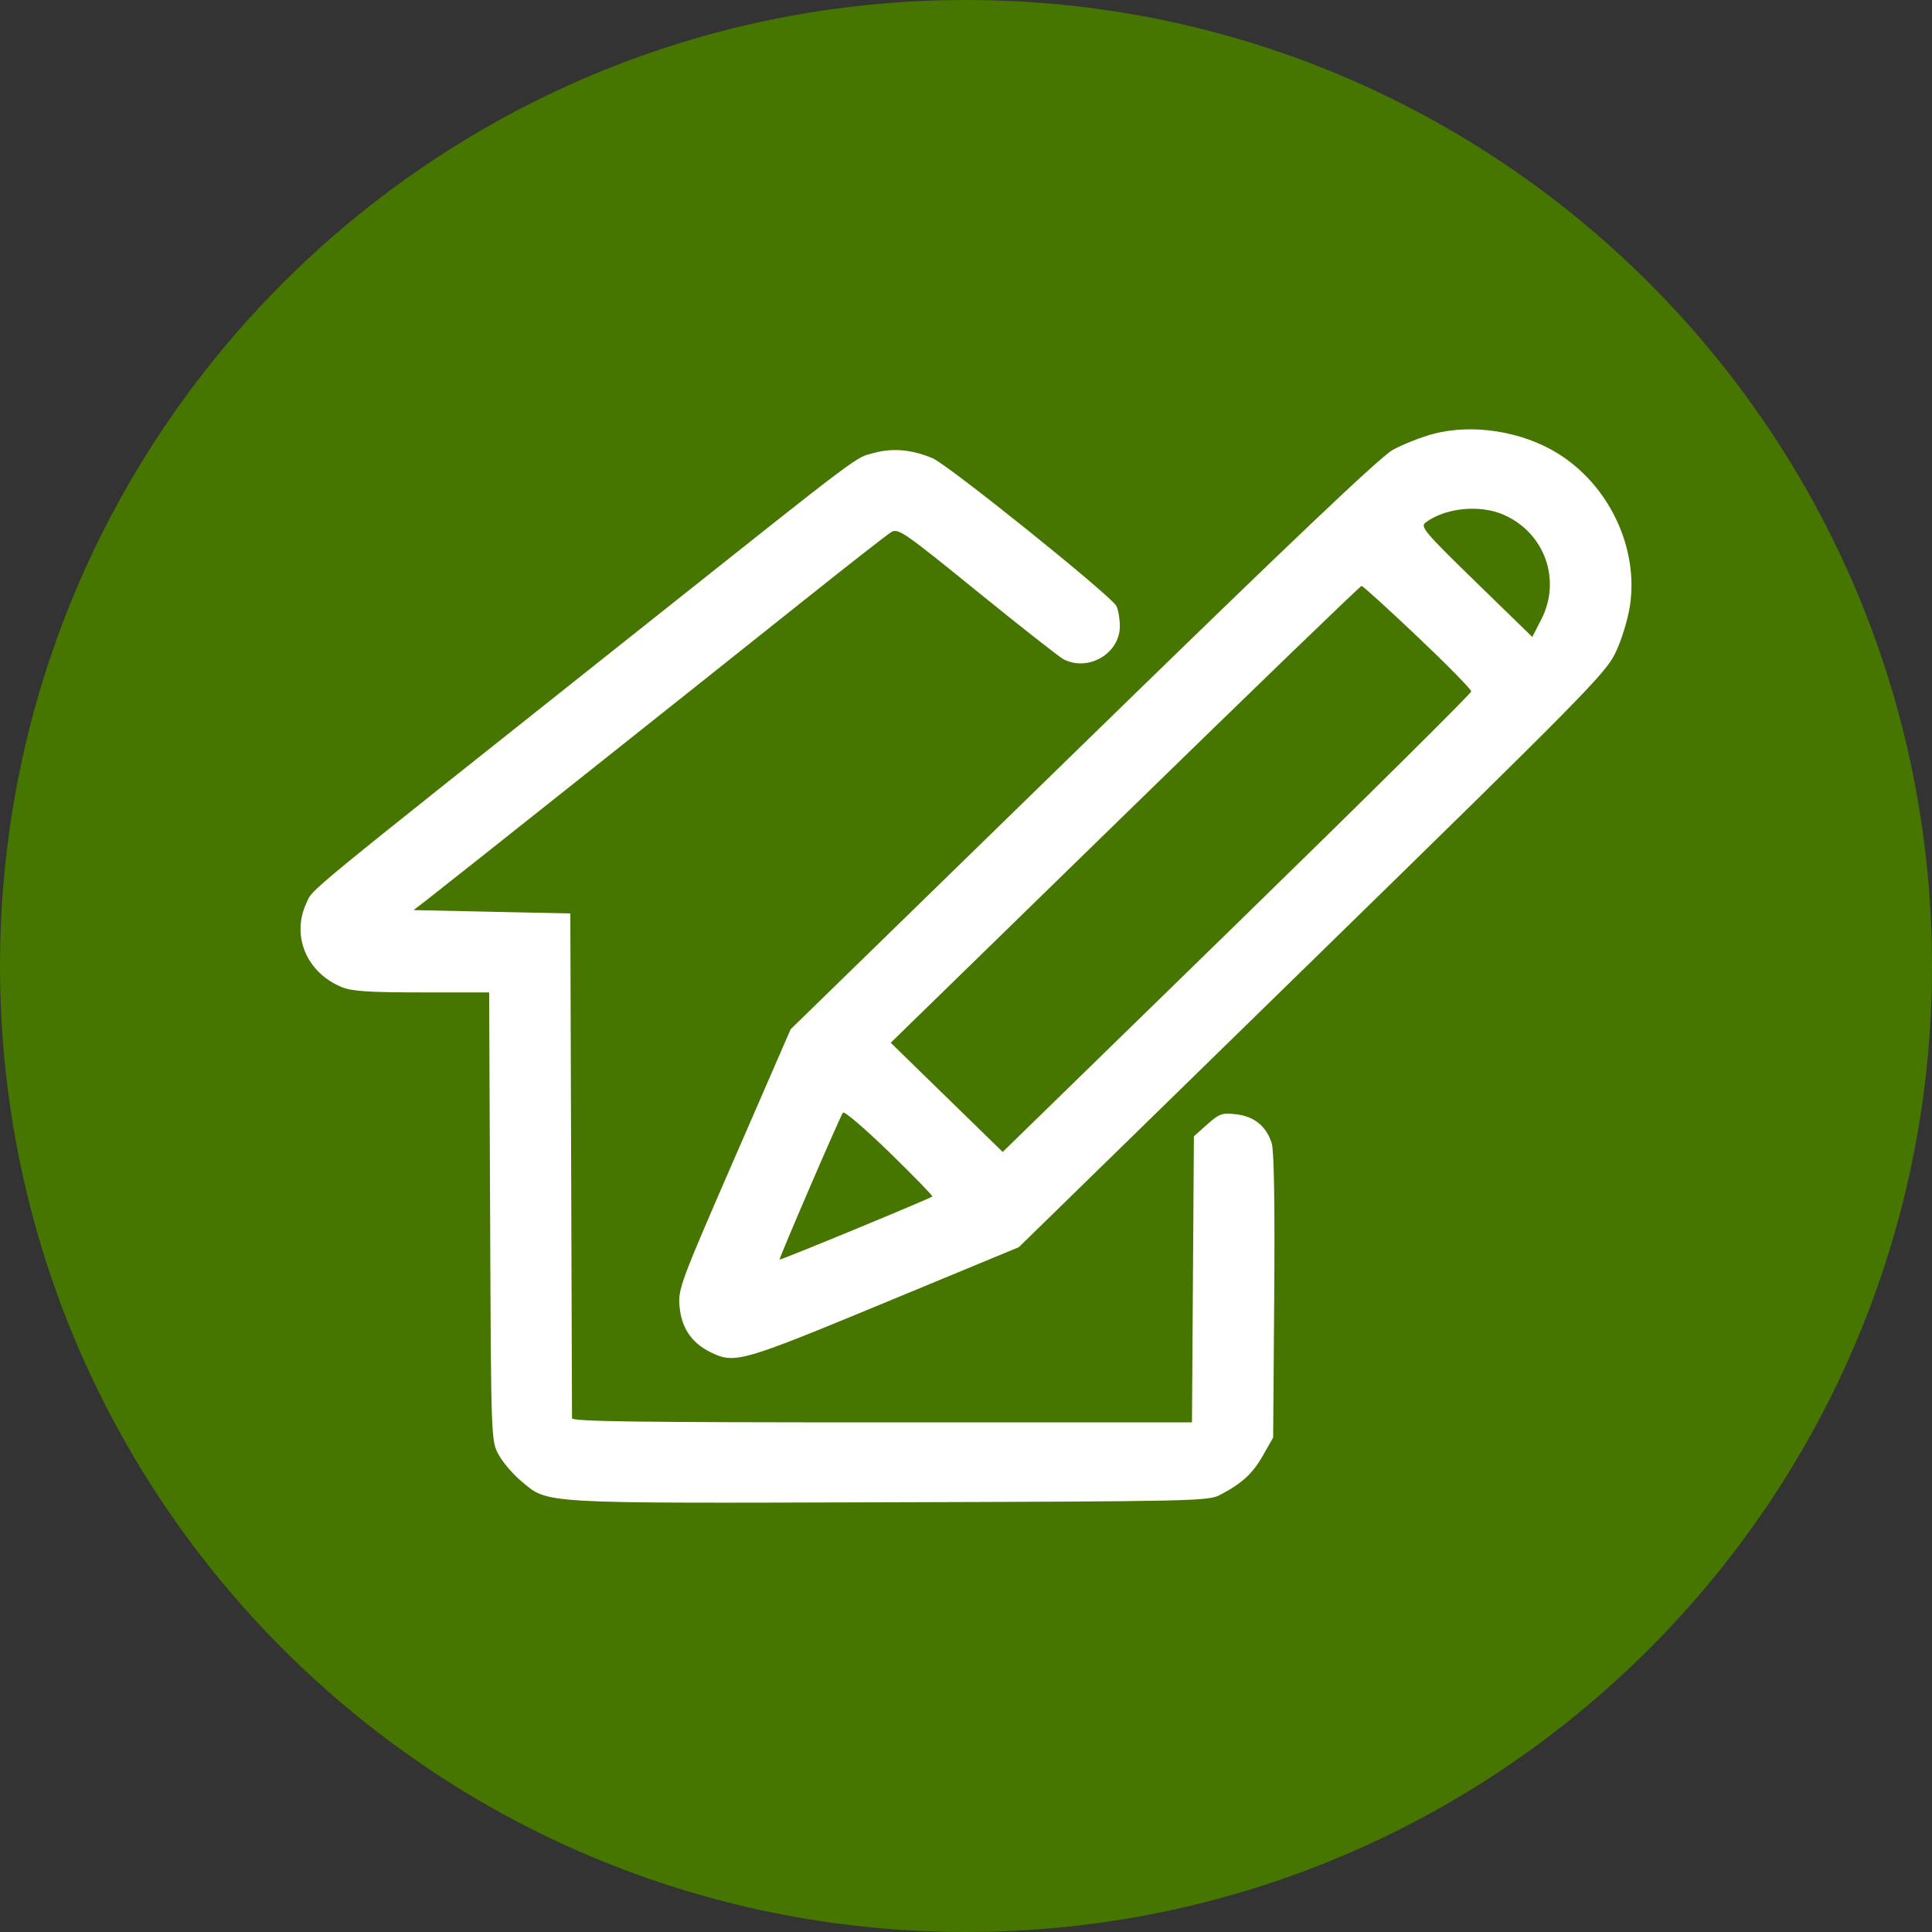
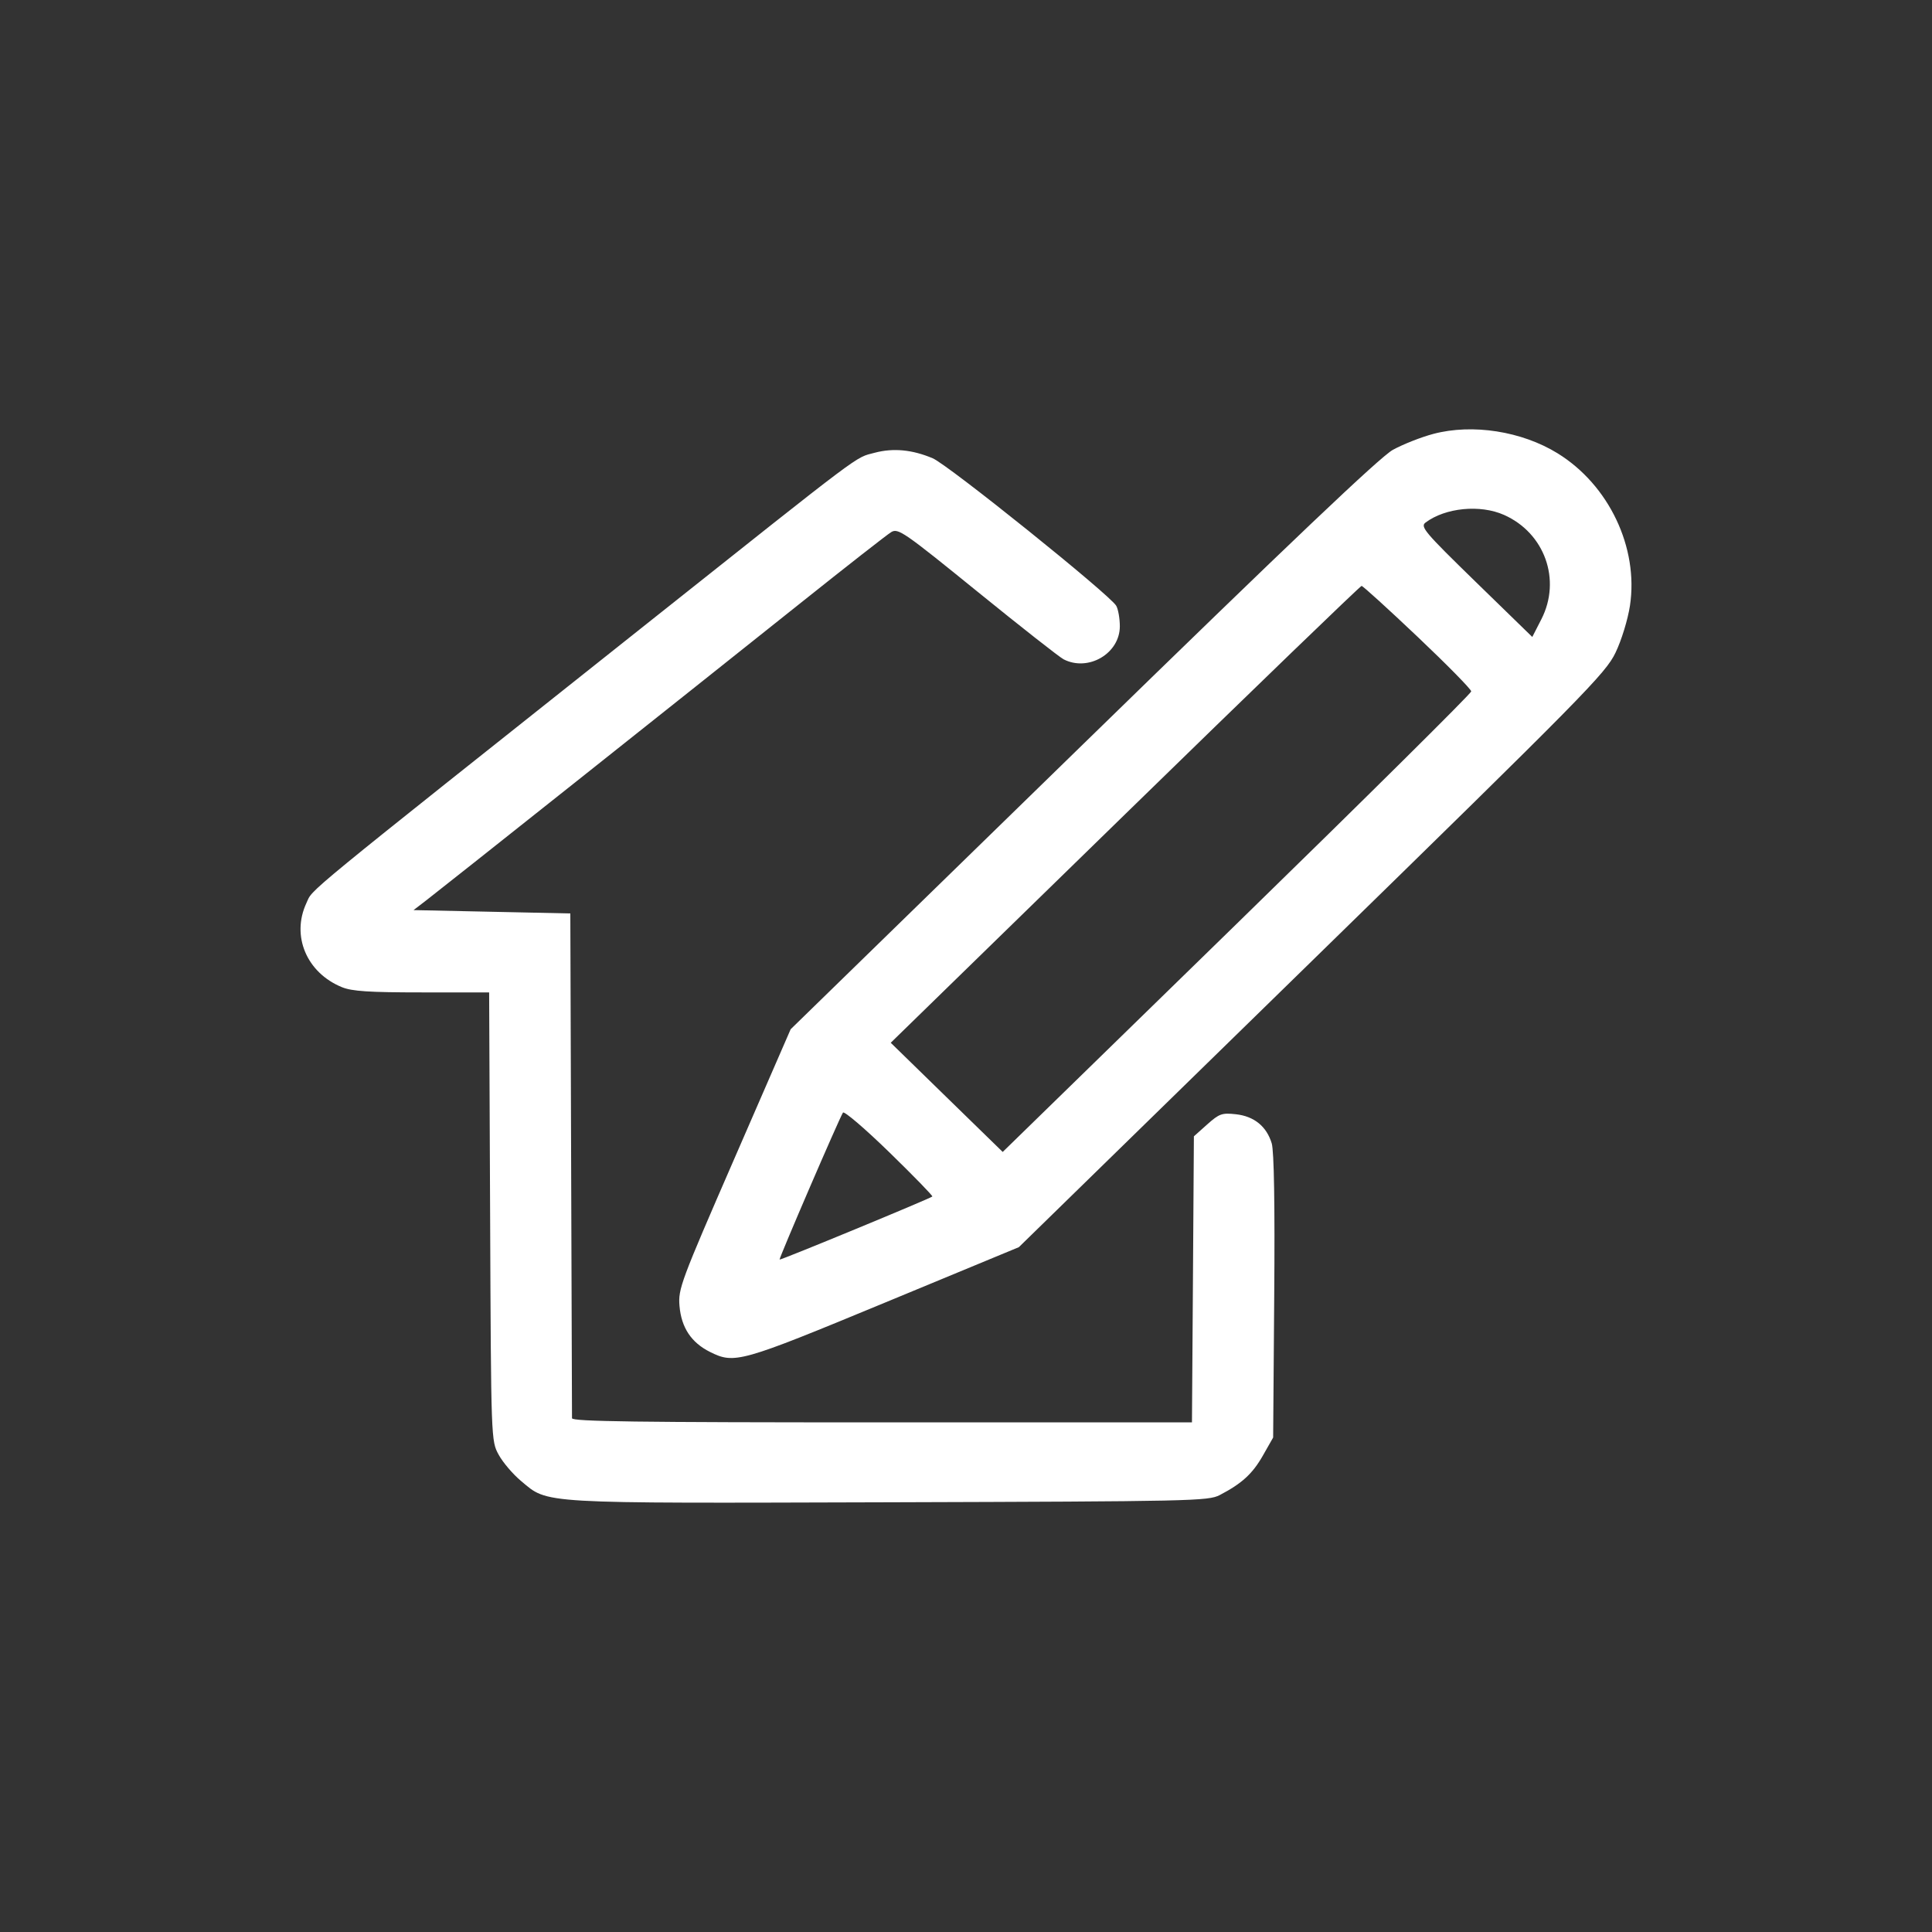
<svg xmlns="http://www.w3.org/2000/svg" width="45" height="45" viewBox="0 0 45 45" fill="none">
  <rect x="0" y="0" width="45" height="45" fill="#333333" stroke="none" />
-   <path fill-rule="evenodd" clip-rule="evenodd" d="M22.5 0C34.926 0 45 10.074 45 22.5C45 34.927 34.926 45 22.5 45C10.074 45 0 34.927 0 22.5C0 10.074 10.074 0 22.5 0Z" fill="#467500" />
  <path fill-rule="evenodd" clip-rule="evenodd" d="M33.386 10.106C33.099 10.182 32.674 10.35 32.442 10.478C32.141 10.646 30.083 12.601 25.218 17.343L18.416 23.973L17.104 26.988C15.856 29.855 15.793 30.022 15.827 30.419C15.87 30.924 16.102 31.272 16.537 31.489C17.109 31.774 17.239 31.737 20.594 30.348L23.731 29.049L30.555 22.385C36.91 16.179 37.397 15.685 37.628 15.203C37.768 14.913 37.915 14.432 37.965 14.107C38.169 12.755 37.475 11.295 36.277 10.557C35.442 10.043 34.297 9.865 33.386 10.106ZM20.371 10.546C19.902 10.671 20.207 10.443 15.049 14.541C6.852 21.053 7.299 20.686 7.137 21.034C6.78 21.8 7.143 22.659 7.966 22.994C8.2 23.089 8.597 23.115 9.828 23.115H11.393L11.416 28.338C11.438 33.56 11.438 33.561 11.616 33.885C11.713 34.063 11.947 34.337 12.135 34.494C12.78 35.033 12.47 35.015 20.714 34.991C27.777 34.97 28.143 34.962 28.41 34.823C28.925 34.555 29.174 34.327 29.415 33.903L29.654 33.483L29.679 30.196C29.696 28.057 29.675 26.813 29.621 26.631C29.501 26.235 29.21 25.999 28.785 25.953C28.462 25.917 28.399 25.94 28.118 26.19L27.808 26.467L27.786 29.799L27.763 33.13H20.544C14.822 33.13 13.324 33.11 13.323 33.033C13.323 32.979 13.313 30.312 13.303 27.105L13.284 21.276L11.458 21.237L9.632 21.198L9.933 20.967C10.294 20.69 15.955 16.193 18.66 14.035C19.719 13.19 20.663 12.451 20.758 12.394C20.919 12.296 21.051 12.388 22.764 13.778C23.773 14.597 24.677 15.307 24.774 15.357C25.349 15.652 26.083 15.221 26.083 14.588C26.083 14.409 26.046 14.194 26 14.111C25.864 13.863 22.088 10.828 21.724 10.674C21.246 10.472 20.804 10.431 20.371 10.546ZM35.031 11.993C35.979 12.414 36.37 13.505 35.902 14.422L35.69 14.836L34.376 13.557C33.179 12.391 33.075 12.268 33.204 12.171C33.666 11.825 34.475 11.746 35.031 11.993ZM33.018 14.832C33.706 15.484 34.268 16.056 34.268 16.104C34.268 16.151 31.813 18.584 28.811 21.511L23.355 26.831L22.051 25.56L20.747 24.288L26.203 18.968C29.204 16.041 31.684 13.647 31.714 13.647C31.744 13.647 32.33 14.18 33.018 14.832ZM21.716 27.869C21.667 27.916 18.18 29.357 18.158 29.338C18.137 29.321 19.544 26.056 19.634 25.915C19.661 25.872 20.147 26.287 20.714 26.839C21.28 27.39 21.731 27.854 21.716 27.869Z" fill="white" />
</svg>